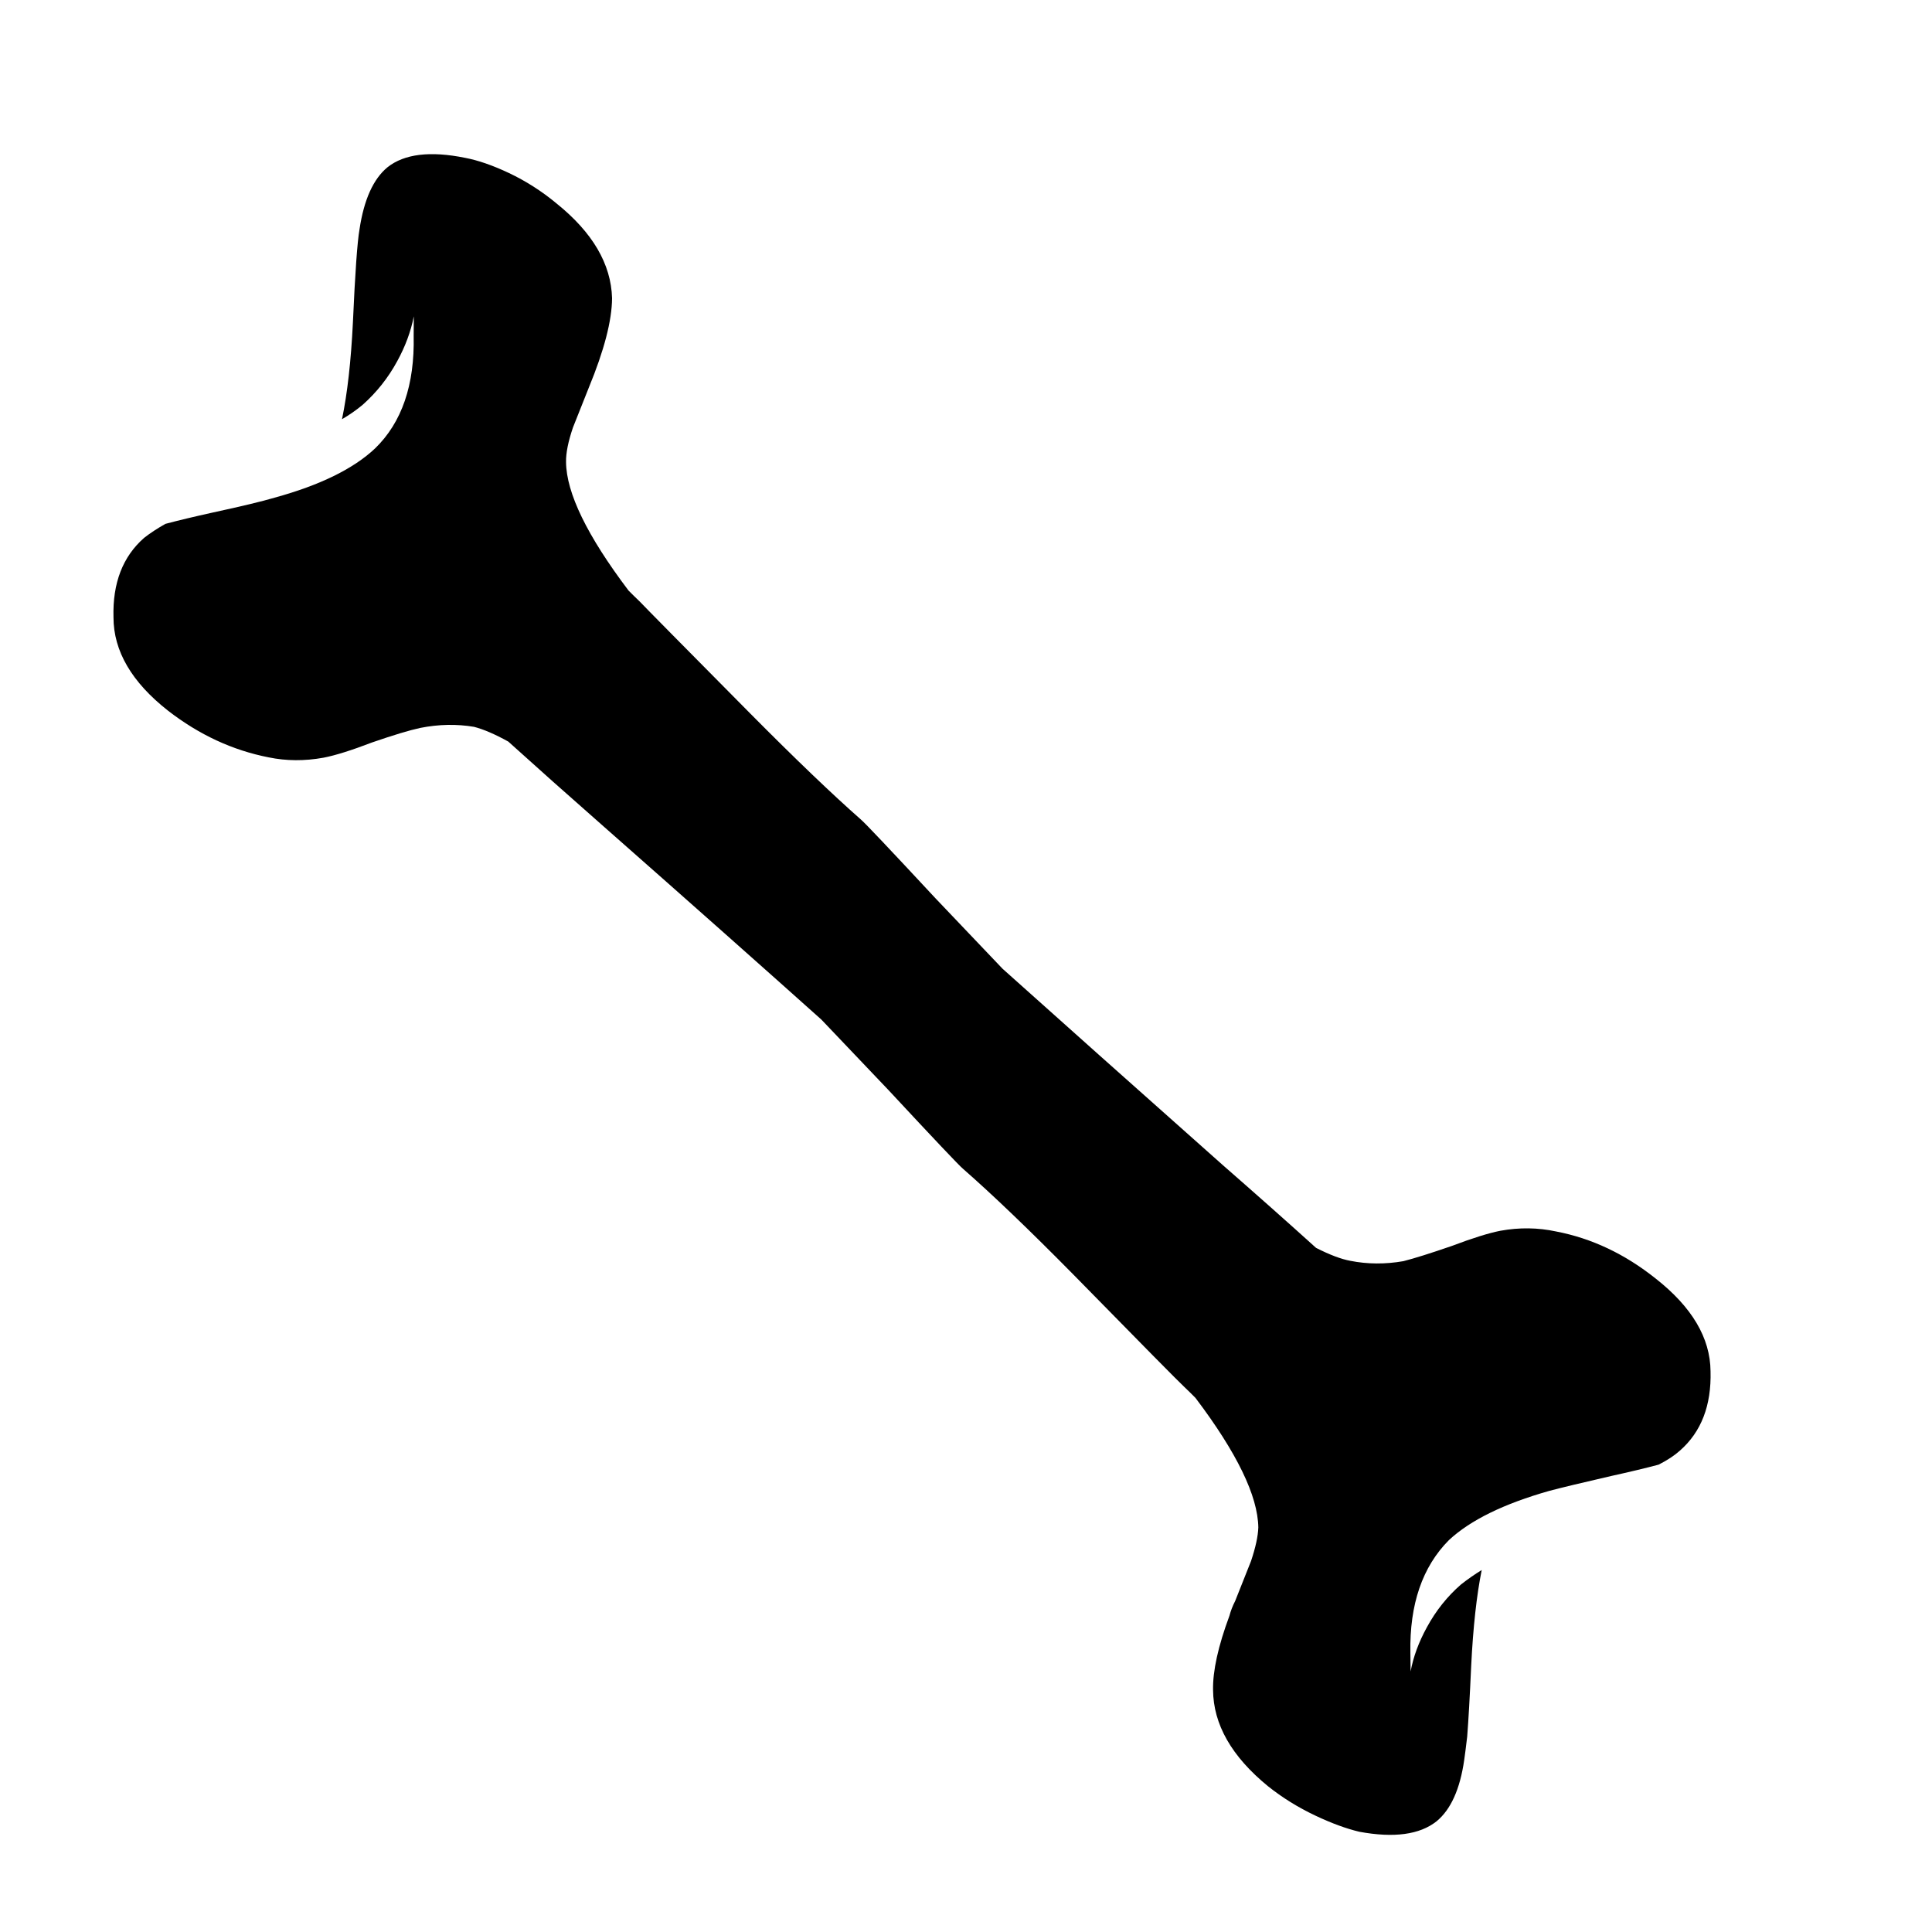
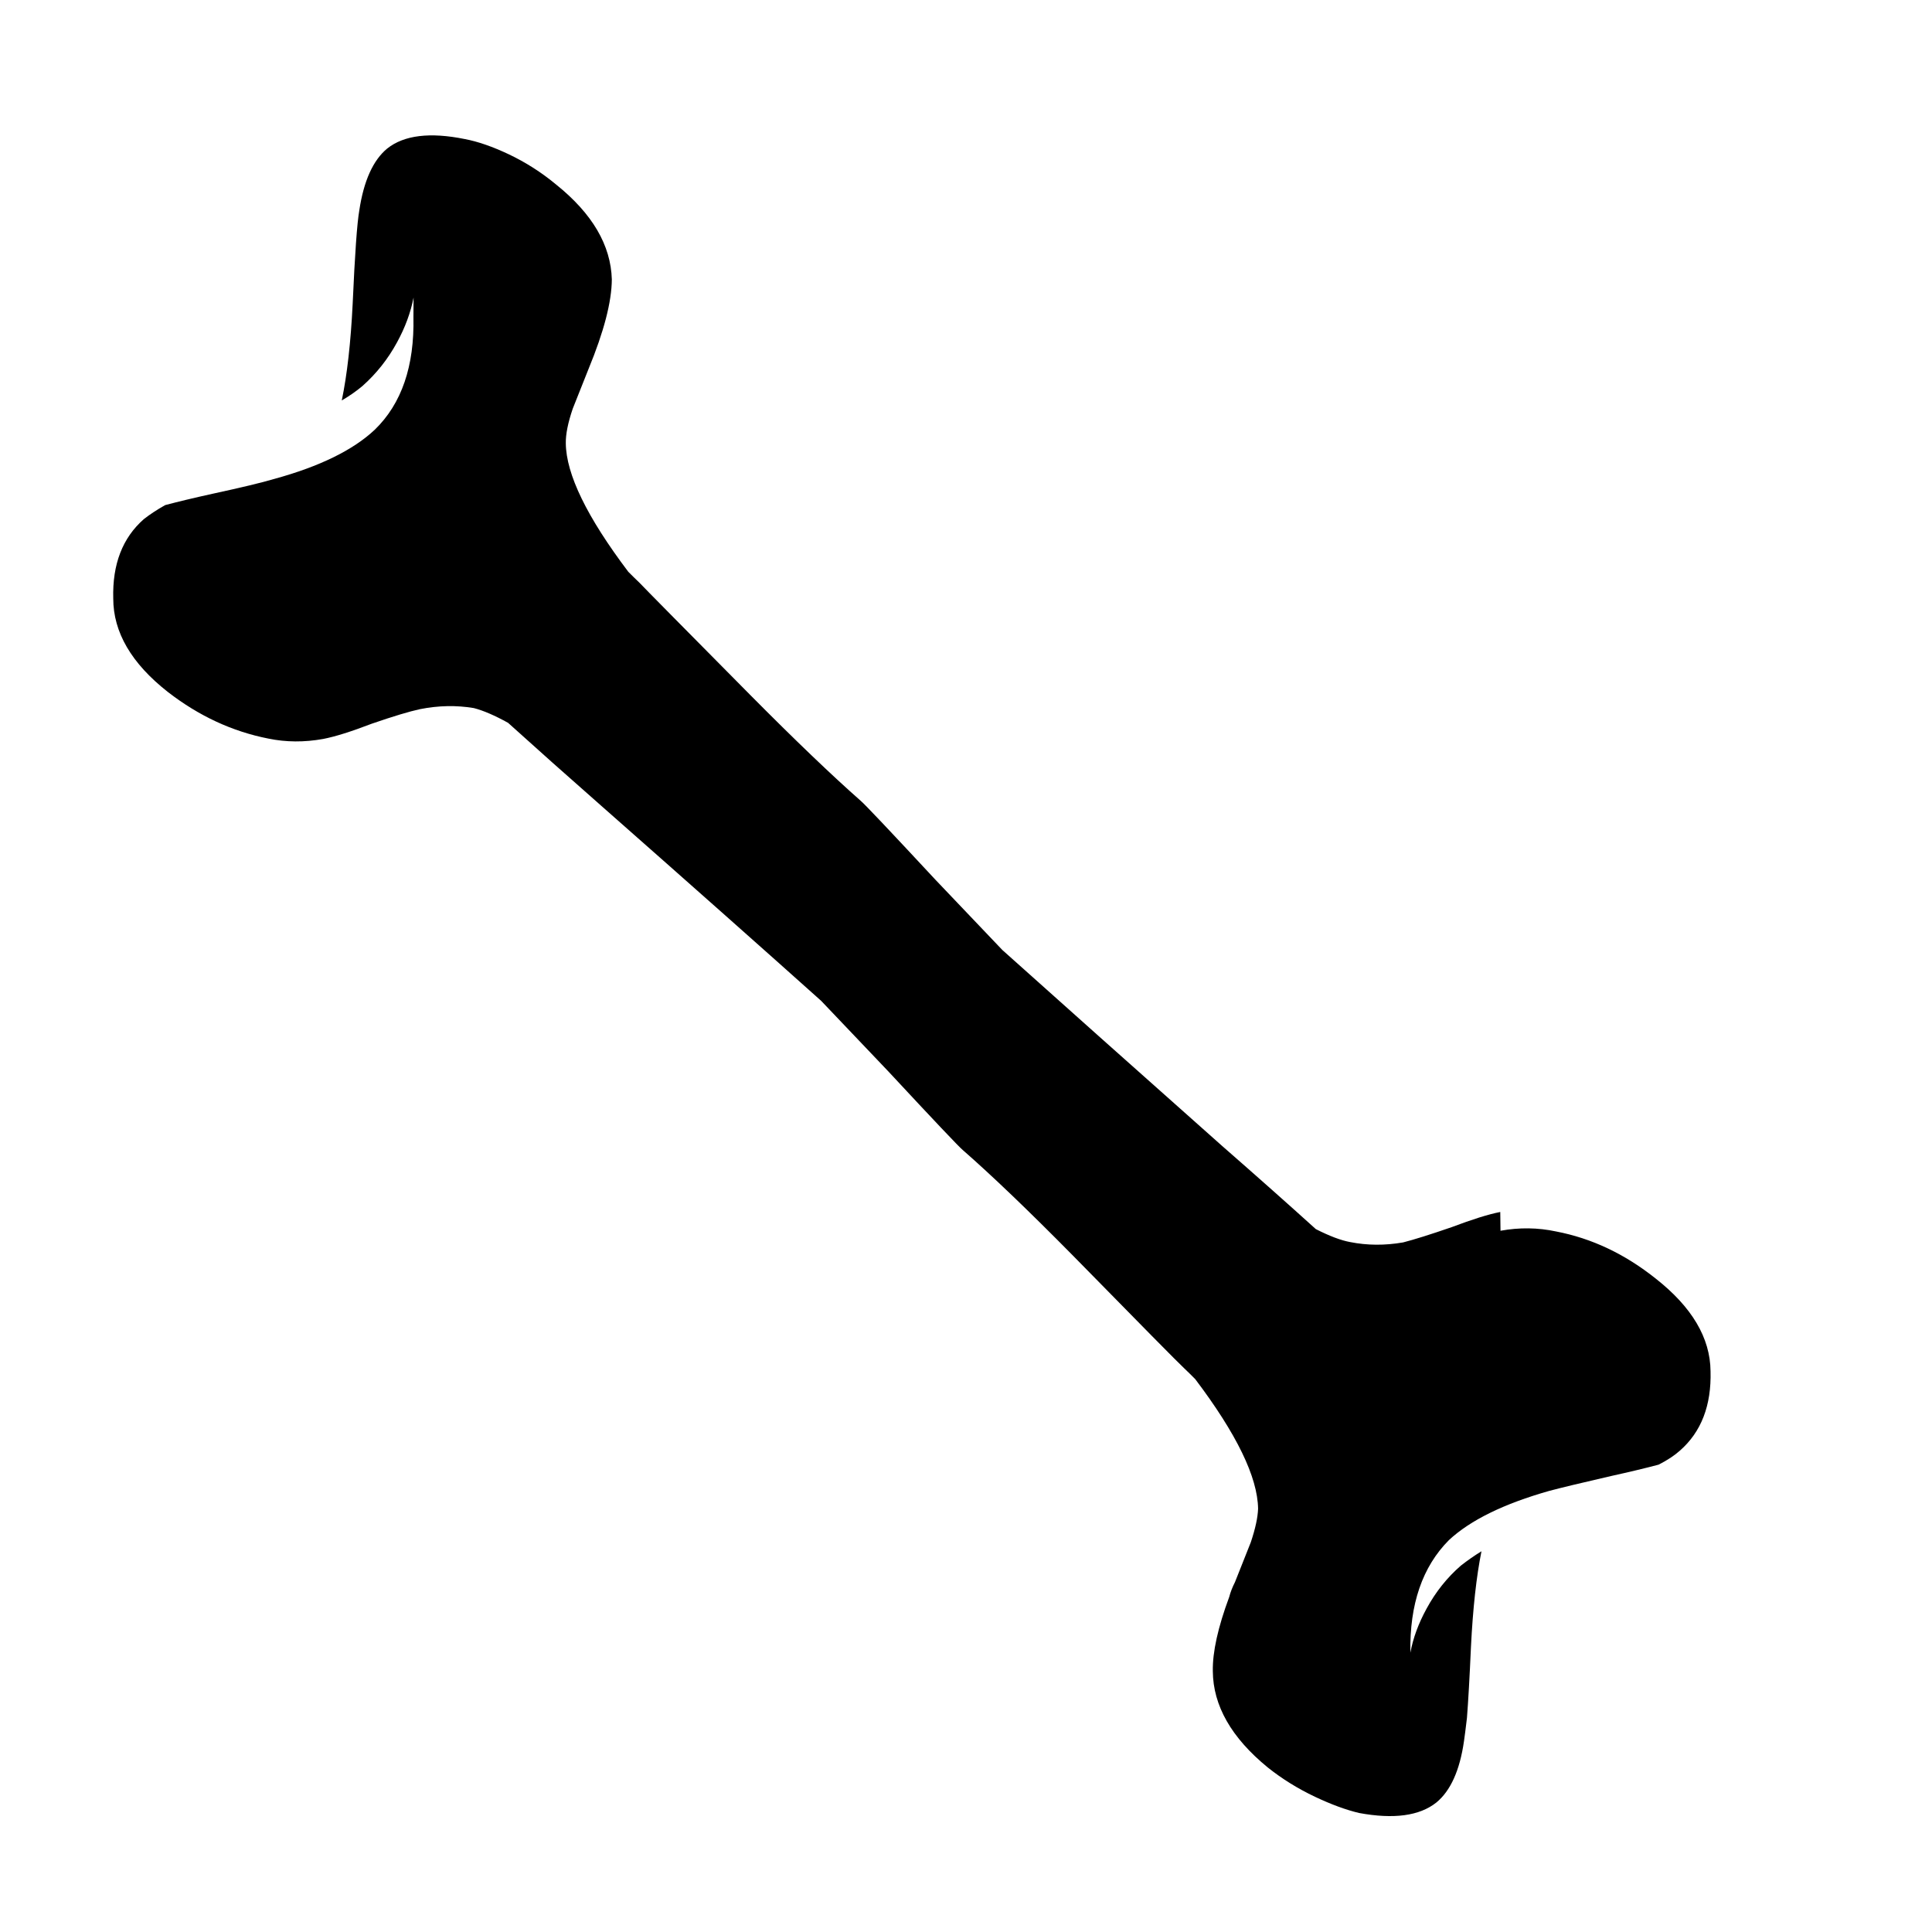
<svg xmlns="http://www.w3.org/2000/svg" fill="#000000" width="800px" height="800px" version="1.1" viewBox="144 144 512 512">
-   <path d="m541.65 470.16c5.012-0.906 9.914-0.84 14.727 0.191 9.434 1.809 18.215 5.961 26.367 12.457 9.641 7.566 14.492 15.754 14.566 24.574 0.25 9.062-2.453 16.082-8.113 21.047-1.445 1.297-3.332 2.543-5.648 3.719-3.449 0.914-7.641 1.922-12.59 3.012-7.641 1.758-13.086 3.066-16.34 3.926-12.09 3.422-20.965 7.777-26.629 13.047-7.047 7.082-10.457 17.027-10.227 29.848l0.062 4.973c0.715-3.867 2.148-7.769 4.305-11.695 2.402-4.422 5.43-8.219 9.074-11.379 1.824-1.426 3.637-2.691 5.465-3.805-1.348 6.672-2.285 15.141-2.789 25.391-0.363 8.121-0.715 14.371-1.059 18.754-0.332 2.809-0.594 4.863-0.789 6.18-1.113 7.746-3.559 13.168-7.332 16.266-4.461 3.539-11.281 4.461-20.461 2.769-3.492-0.828-7.391-2.262-11.695-4.301-4.551-2.156-8.723-4.742-12.516-7.769-9.633-7.875-14.488-16.387-14.555-25.508-0.094-5.066 1.355-11.621 4.344-19.672 0.324-1.25 0.828-2.559 1.523-3.926 2.223-5.613 3.621-9.137 4.199-10.574 1.211-3.617 1.852-6.582 1.93-8.895-0.129-8.375-5.688-19.828-16.66-34.336-0.93-0.945-1.926-1.922-2.977-2.922-1.496-1.387-11.281-11.301-29.352-29.734-11.793-11.957-21.559-21.305-29.266-28.047-0.996-0.816-7.578-7.769-19.742-20.852-6.332-6.668-12.266-12.898-17.789-18.688-14.551-13.031-34-30.297-58.367-51.77-8.891-7.816-17.098-15.121-24.613-21.914-3.551-1.965-6.57-3.262-9.074-3.906-4.625-0.777-9.371-0.684-14.258 0.285-2.816 0.605-7.074 1.887-12.773 3.852-5.457 2.094-9.746 3.441-12.875 4.043-5.012 0.906-9.852 0.875-14.539-0.094-9.555-1.875-18.434-5.996-26.645-12.359-9.641-7.566-14.461-15.82-14.465-24.758-0.25-9.07 2.453-16.082 8.113-21.047 1.574-1.238 3.453-2.473 5.648-3.711 3.441-0.914 7.641-1.922 12.59-3.012 7.578-1.641 13.027-2.945 16.34-3.93 12.023-3.297 20.898-7.648 26.625-13.047 7.109-6.891 10.52-16.844 10.234-29.848l0.035-5.156c-0.777 3.996-2.238 7.953-4.394 11.883-2.402 4.422-5.465 8.277-9.168 11.566-1.633 1.367-3.461 2.637-5.465 3.812 1.418-6.801 2.383-15.328 2.887-25.578 0.582-13.188 1.172-21.441 1.754-24.75 1.176-7.863 3.656-13.352 7.422-16.453 4.461-3.531 11.312-4.367 20.551-2.492 3.438 0.648 7.301 1.988 11.605 4.016 4.547 2.156 8.75 4.844 12.605 8.051 9.578 7.691 14.492 16.066 14.746 25.133-0.039 5.938-2.094 13.832-6.156 23.684-2.223 5.609-3.621 9.129-4.199 10.562-1.277 3.746-1.887 6.809-1.84 9.18 0.074 8.191 5.598 19.543 16.559 34.051 0.934 0.941 1.93 1.922 2.984 2.926 1.426 1.512 11.211 11.418 29.344 29.73 11.922 12.02 21.688 21.363 29.266 28.039 0.996 0.816 7.578 7.769 19.742 20.852 6.332 6.668 12.266 12.898 17.789 18.68 14.543 13.039 33.969 30.355 58.273 51.953 9.008 7.875 17.281 15.215 24.805 22.016 3.609 1.836 6.641 2.984 9.074 3.43 4.551 0.906 9.242 0.934 14.066 0.094 2.883-0.734 7.172-2.078 12.875-4.047 5.445-2.062 9.734-3.406 12.863-4.016z" fill-rule="evenodd" />
+   <path d="m541.65 470.16c5.012-0.906 9.914-0.84 14.727 0.191 9.434 1.809 18.215 5.961 26.367 12.457 9.641 7.566 14.492 15.754 14.566 24.574 0.25 9.062-2.453 16.082-8.113 21.047-1.445 1.297-3.332 2.543-5.648 3.719-3.449 0.914-7.641 1.922-12.59 3.012-7.641 1.758-13.086 3.066-16.34 3.926-12.09 3.422-20.965 7.777-26.629 13.047-7.047 7.082-10.457 17.027-10.227 29.848c0.715-3.867 2.148-7.769 4.305-11.695 2.402-4.422 5.43-8.219 9.074-11.379 1.824-1.426 3.637-2.691 5.465-3.805-1.348 6.672-2.285 15.141-2.789 25.391-0.363 8.121-0.715 14.371-1.059 18.754-0.332 2.809-0.594 4.863-0.789 6.18-1.113 7.746-3.559 13.168-7.332 16.266-4.461 3.539-11.281 4.461-20.461 2.769-3.492-0.828-7.391-2.262-11.695-4.301-4.551-2.156-8.723-4.742-12.516-7.769-9.633-7.875-14.488-16.387-14.555-25.508-0.094-5.066 1.355-11.621 4.344-19.672 0.324-1.25 0.828-2.559 1.523-3.926 2.223-5.613 3.621-9.137 4.199-10.574 1.211-3.617 1.852-6.582 1.93-8.895-0.129-8.375-5.688-19.828-16.66-34.336-0.93-0.945-1.926-1.922-2.977-2.922-1.496-1.387-11.281-11.301-29.352-29.734-11.793-11.957-21.559-21.305-29.266-28.047-0.996-0.816-7.578-7.769-19.742-20.852-6.332-6.668-12.266-12.898-17.789-18.688-14.551-13.031-34-30.297-58.367-51.77-8.891-7.816-17.098-15.121-24.613-21.914-3.551-1.965-6.57-3.262-9.074-3.906-4.625-0.777-9.371-0.684-14.258 0.285-2.816 0.605-7.074 1.887-12.773 3.852-5.457 2.094-9.746 3.441-12.875 4.043-5.012 0.906-9.852 0.875-14.539-0.094-9.555-1.875-18.434-5.996-26.645-12.359-9.641-7.566-14.461-15.82-14.465-24.758-0.25-9.07 2.453-16.082 8.113-21.047 1.574-1.238 3.453-2.473 5.648-3.711 3.441-0.914 7.641-1.922 12.59-3.012 7.578-1.641 13.027-2.945 16.34-3.93 12.023-3.297 20.898-7.648 26.625-13.047 7.109-6.891 10.52-16.844 10.234-29.848l0.035-5.156c-0.777 3.996-2.238 7.953-4.394 11.883-2.402 4.422-5.465 8.277-9.168 11.566-1.633 1.367-3.461 2.637-5.465 3.812 1.418-6.801 2.383-15.328 2.887-25.578 0.582-13.188 1.172-21.441 1.754-24.75 1.176-7.863 3.656-13.352 7.422-16.453 4.461-3.531 11.312-4.367 20.551-2.492 3.438 0.648 7.301 1.988 11.605 4.016 4.547 2.156 8.75 4.844 12.605 8.051 9.578 7.691 14.492 16.066 14.746 25.133-0.039 5.938-2.094 13.832-6.156 23.684-2.223 5.609-3.621 9.129-4.199 10.562-1.277 3.746-1.887 6.809-1.84 9.18 0.074 8.191 5.598 19.543 16.559 34.051 0.934 0.941 1.93 1.922 2.984 2.926 1.426 1.512 11.211 11.418 29.344 29.73 11.922 12.02 21.688 21.363 29.266 28.039 0.996 0.816 7.578 7.769 19.742 20.852 6.332 6.668 12.266 12.898 17.789 18.68 14.543 13.039 33.969 30.355 58.273 51.953 9.008 7.875 17.281 15.215 24.805 22.016 3.609 1.836 6.641 2.984 9.074 3.43 4.551 0.906 9.242 0.934 14.066 0.094 2.883-0.734 7.172-2.078 12.875-4.047 5.445-2.062 9.734-3.406 12.863-4.016z" fill-rule="evenodd" />
</svg>